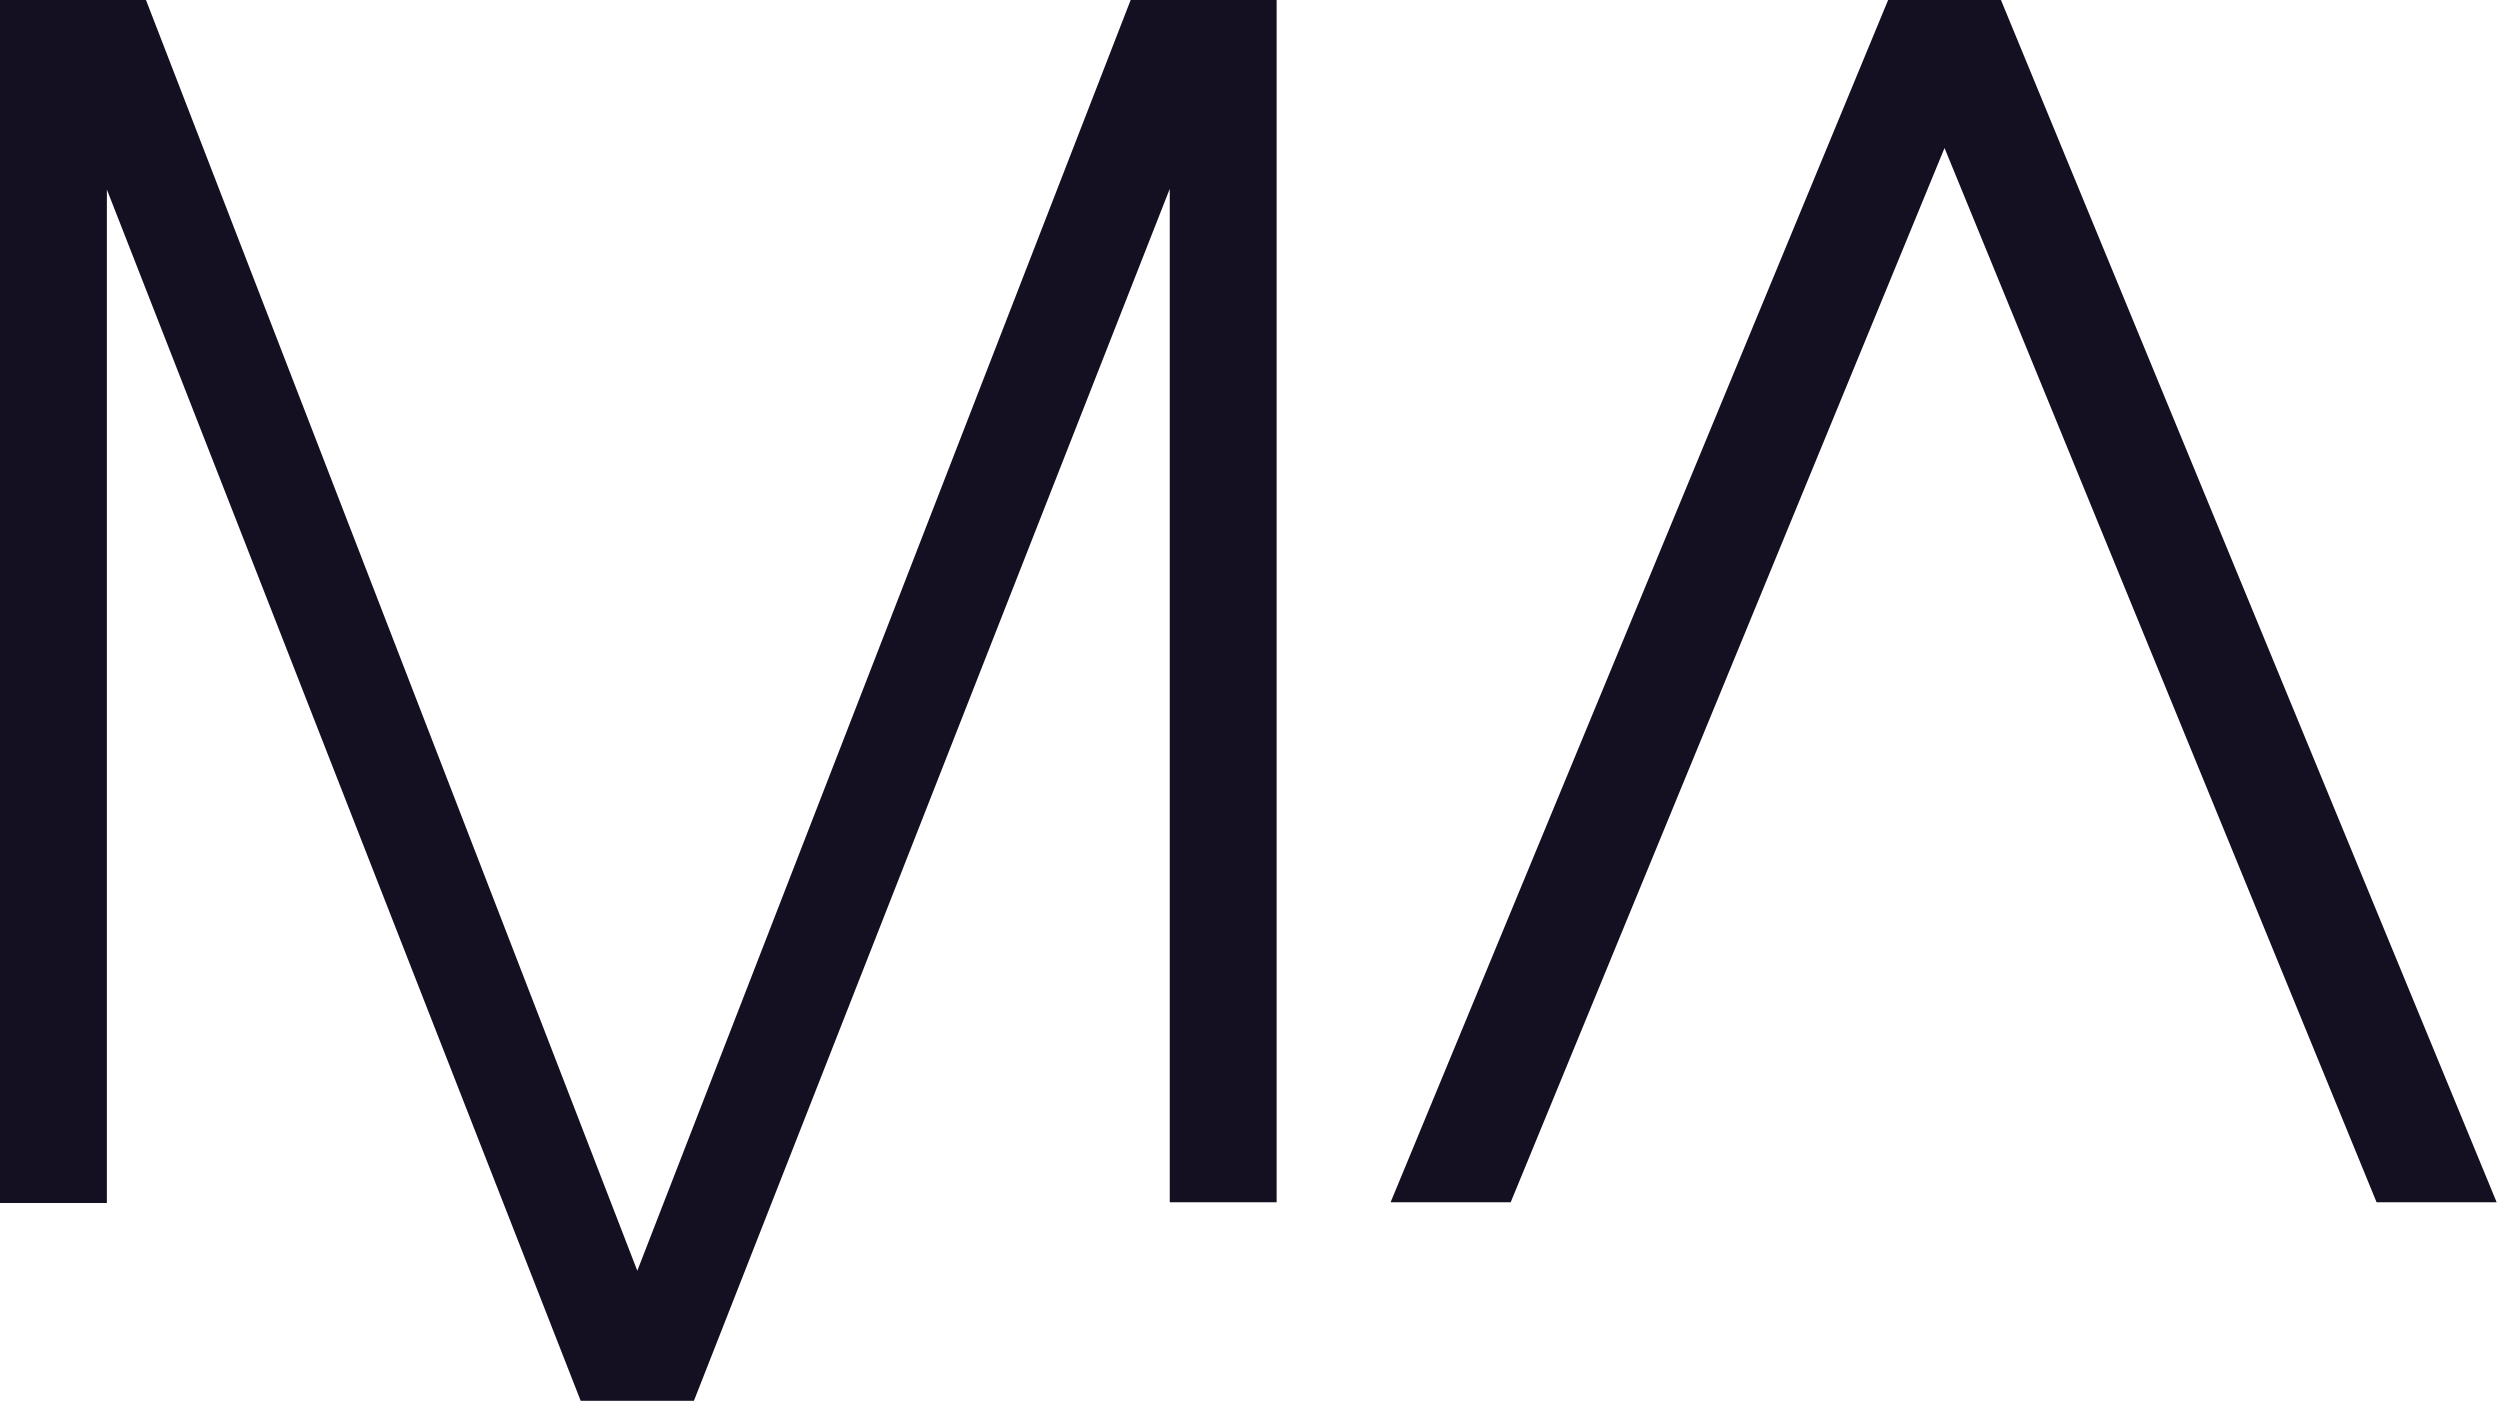
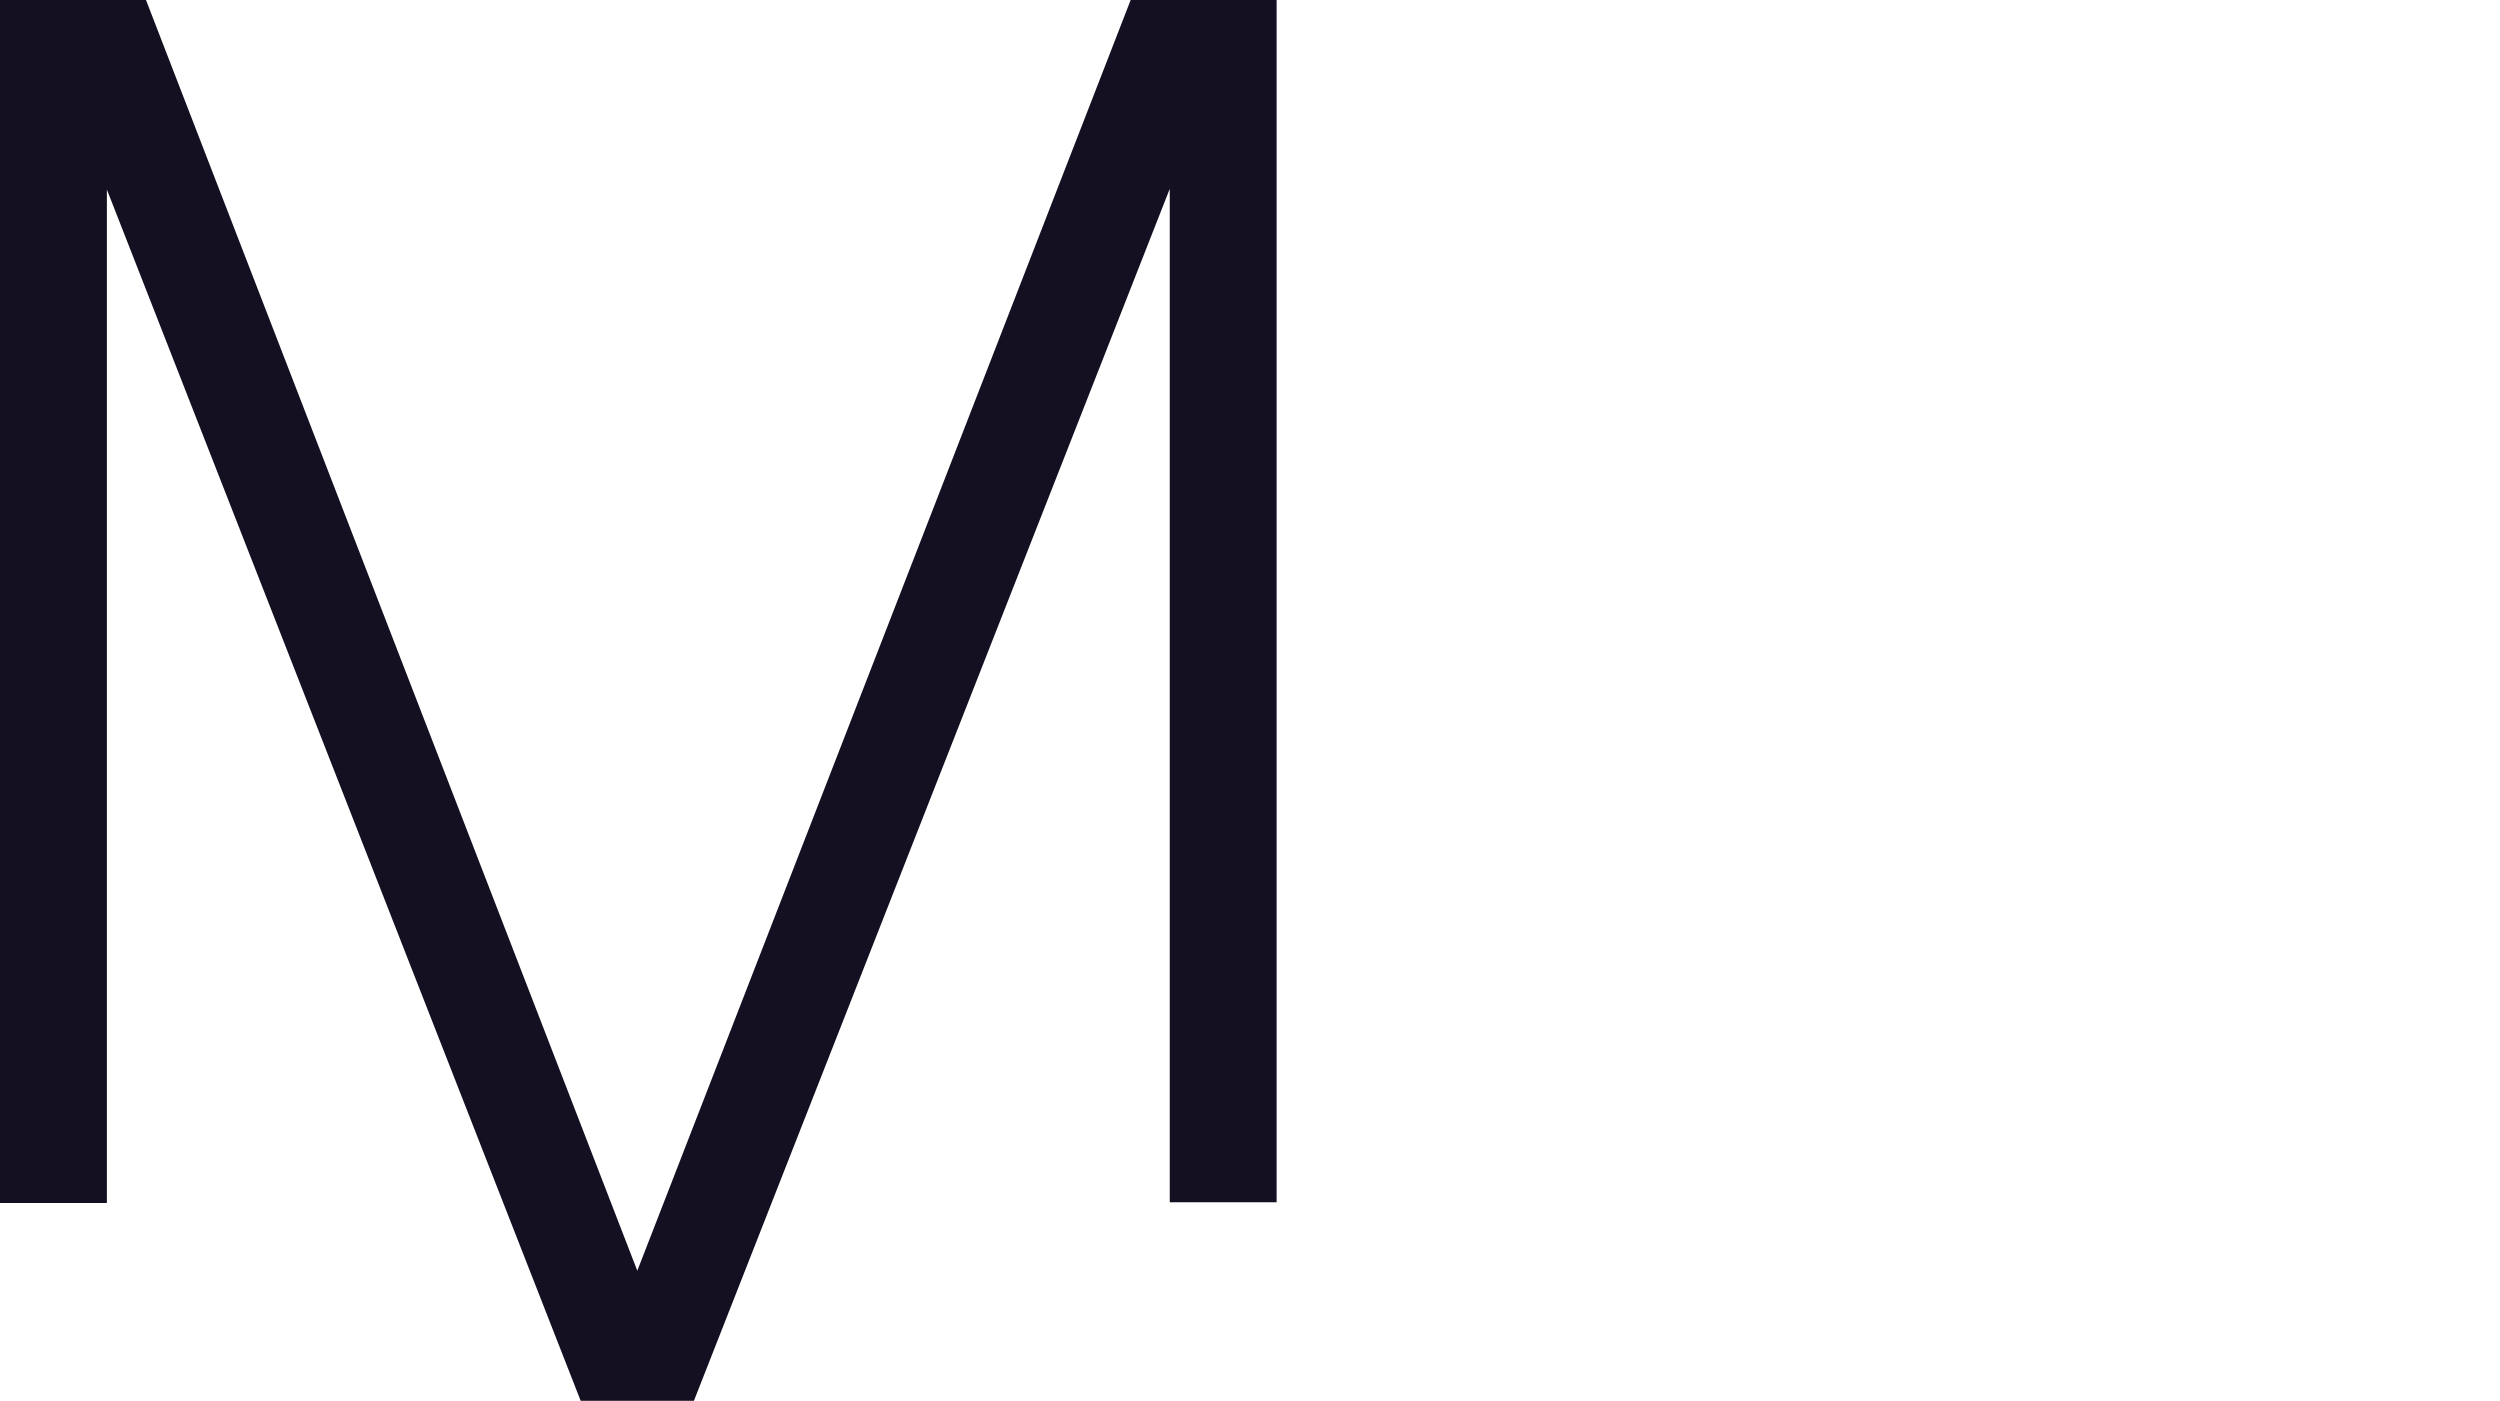
<svg xmlns="http://www.w3.org/2000/svg" width="100%" height="100%" viewBox="0 0 446 250" version="1.1" xml:space="preserve" style="fill-rule:evenodd;clip-rule:evenodd;stroke-linejoin:round;stroke-miterlimit:2;">
  <g>
-     <path d="M356.971,0l-20.128,0l-88.761,214.483l21.427,0l77.395,-188.077l77.078,188.077l21.422,0l-88.433,-214.483Z" style="fill:#141022;fill-rule:nonzero;" />
    <path d="M201.711,0l-88.017,226.7l-87.65,-226.7l-26.044,0l-0,214.611l19.067,0l-0,-180.794l84.527,216.089l20.2,-0l84.889,-216.217l0,180.794l19.067,0l-0,-214.483l-26.039,0Z" style="fill:#141022;fill-rule:nonzero;" />
  </g>
</svg>